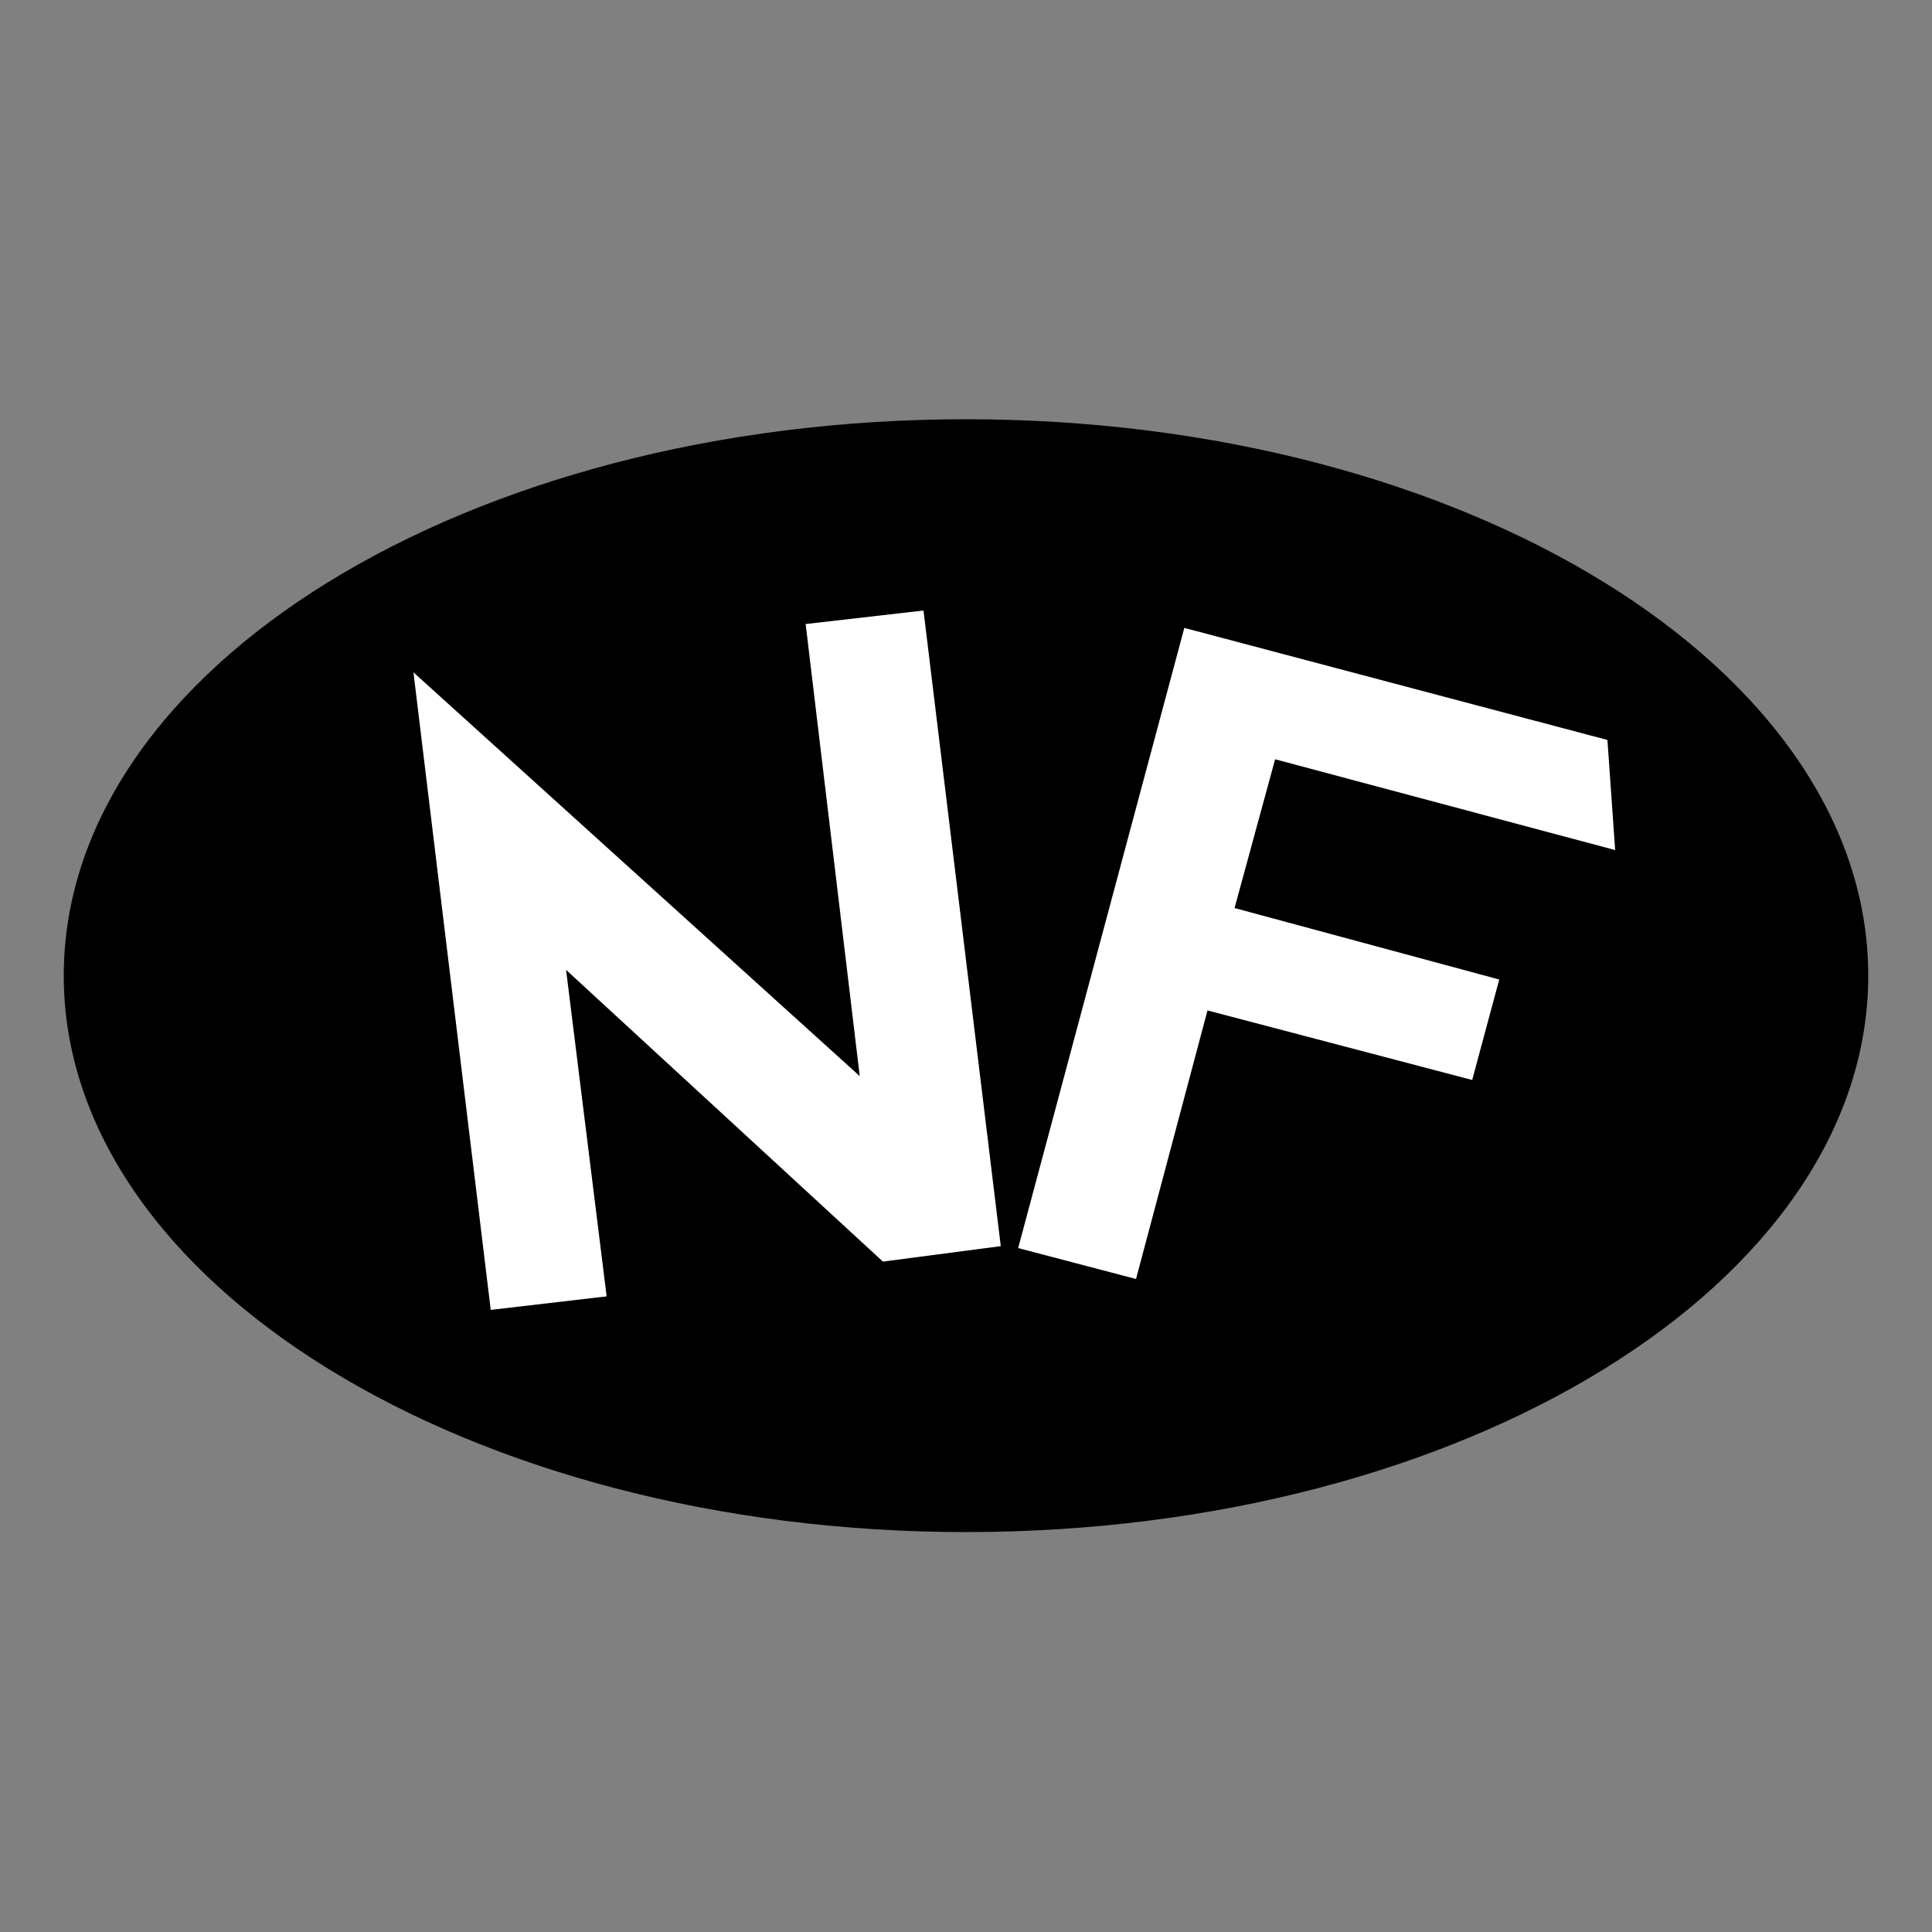
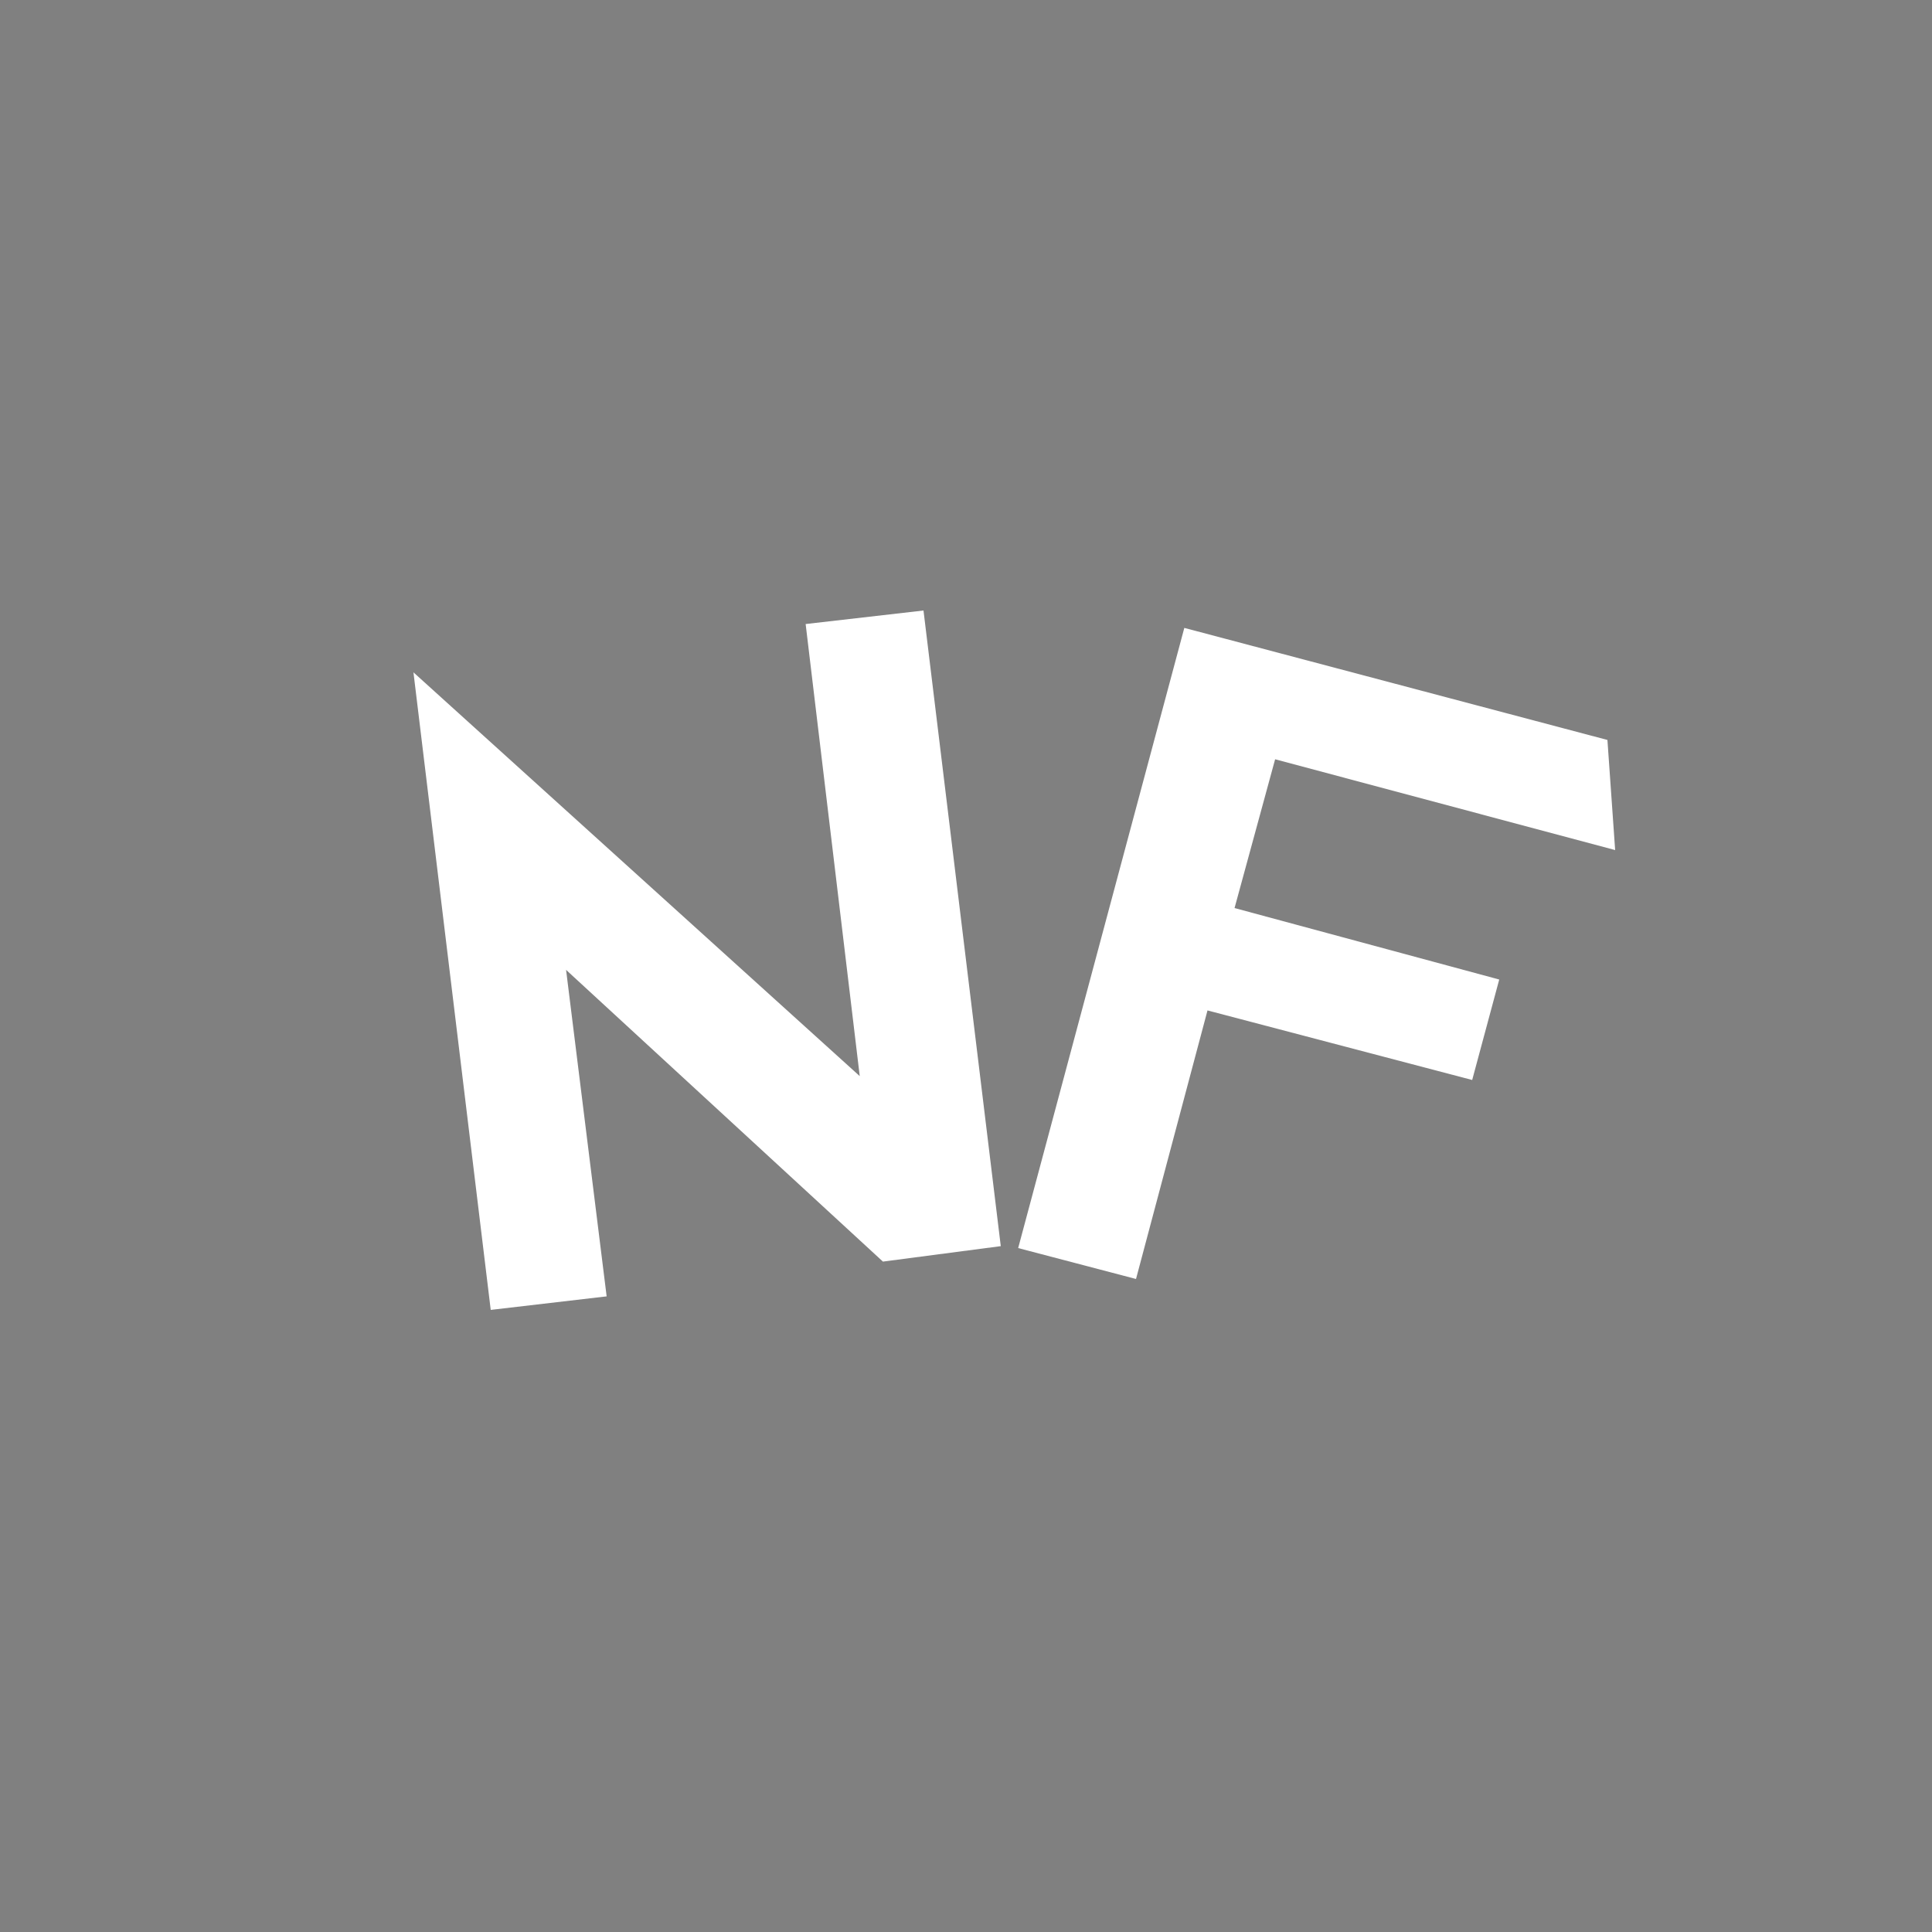
<svg xmlns="http://www.w3.org/2000/svg" version="1.1" id="Calque_1" x="0px" y="0px" viewBox="0 0 100 100" style="enable-background:new 0 0 100 100;" xml:space="preserve">
  <rect x="0" y="0" width="100" height="100" fill="#808080" stroke="none" />
  <style type="text/css">
	.st0{fill:#FFFFFF;}
	.st1{fill:none;}
</style>
-   <path d="M3.3,50.5c0-15.9,20.9-28.8,46.7-28.8c25.8,0,46.7,12.9,46.7,28.8c0,15.9-20.9,28.8-46.7,28.8C24.3,79.3,3.3,66.4,3.3,50.5  L3.3,50.5z" />
  <polygon class="st0" points="21.4,34.8 44.5,55.7 41.7,32.3 47.8,31.6 51.8,64.5 45.7,65.3 29.3,50.2 31.4,67.1 25.4,67.8   21.4,34.8 " />
  <polygon class="st0" points="61.3,32.5 83.2,38.3 83.6,44 66,39.3 63.9,47 77.6,50.7 76.2,55.9 62.5,52.3 58.8,66.2 52.7,64.6   61.3,32.5 " />
-   <rect x="0.3" y="18.4" class="st1" width="104.3" height="63.2" />
</svg>